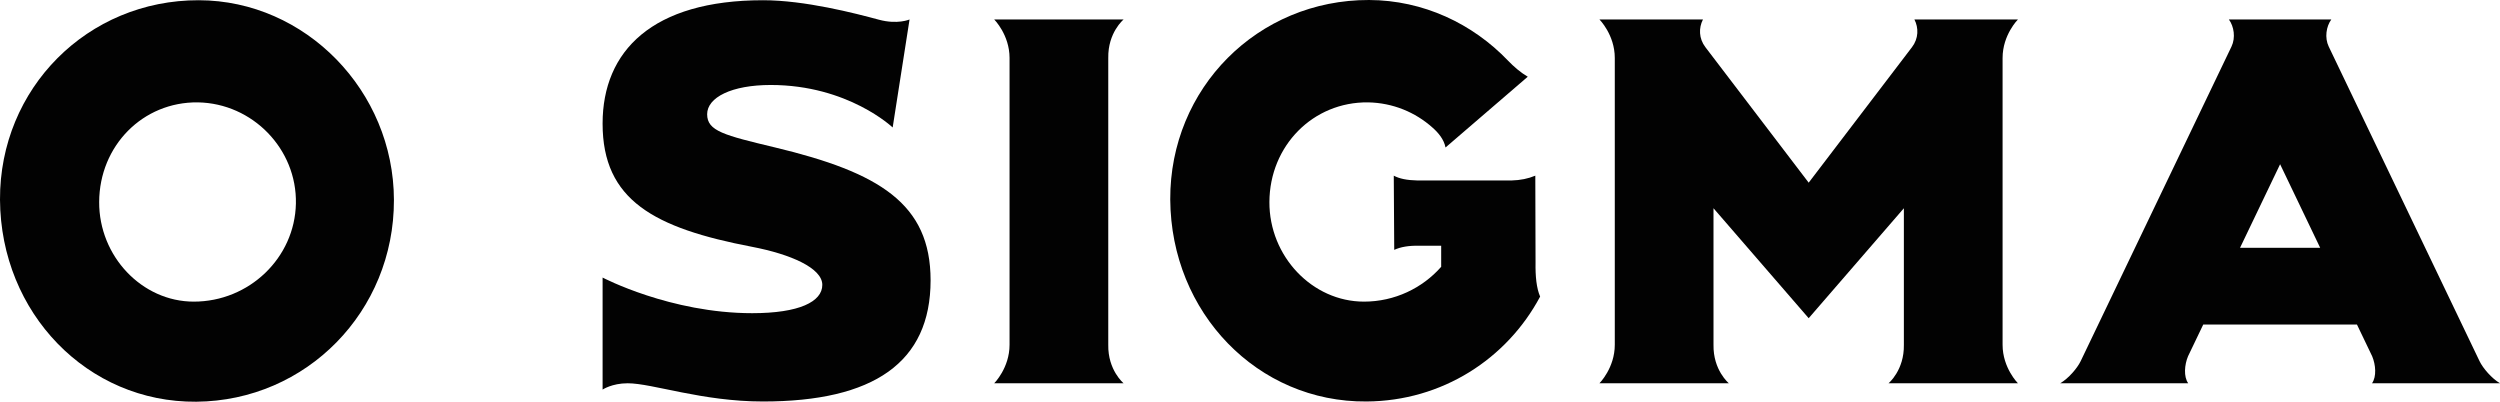
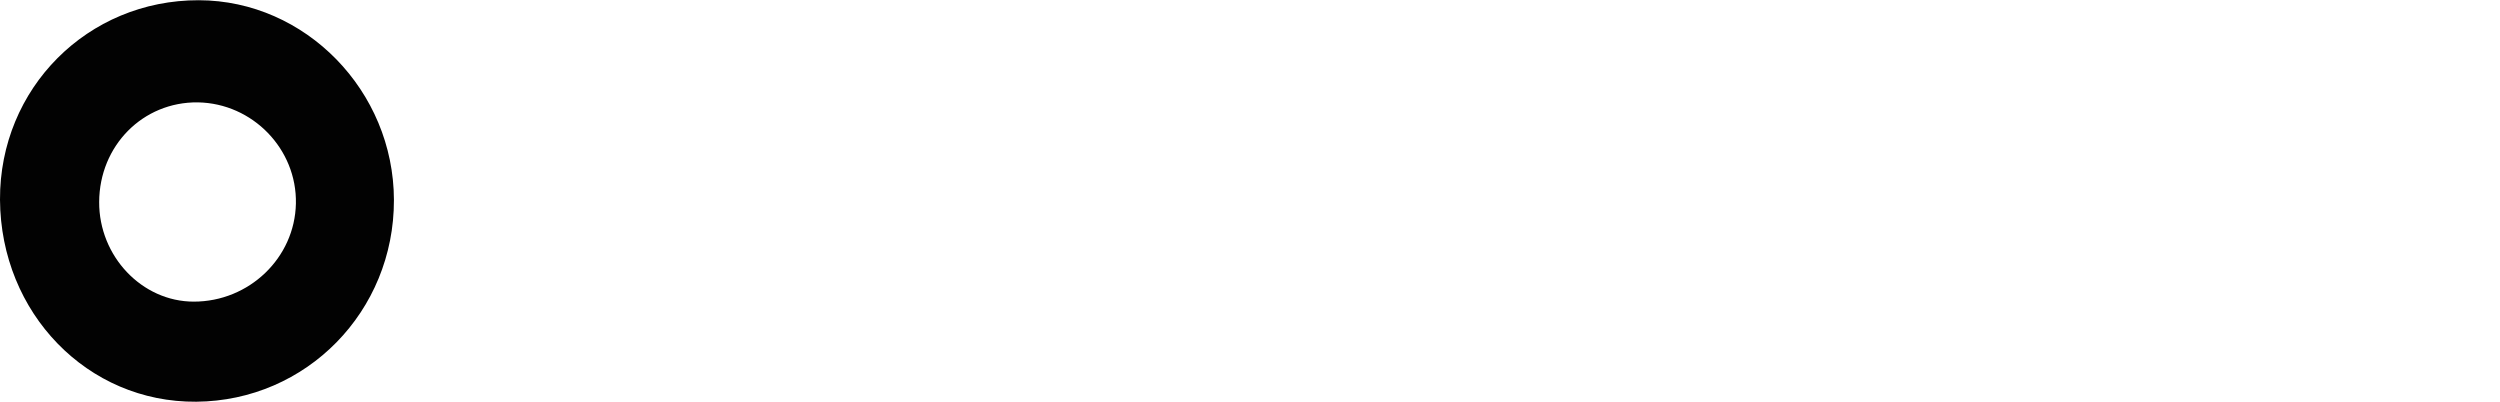
<svg xmlns="http://www.w3.org/2000/svg" version="1.1" id="圖層_1" x="0px" y="0px" width="1091.571px" height="175.403px" viewBox="0 0 1091.571 175.403" style="enable-background:new 0 0 1091.571 175.403;" xml:space="preserve">
  <style type="text/css">
	.st0{fill:#020202;}
</style>
-   <path class="st0" d="M483.901,150.55c-0.2,11.1,6.7,16.8,6.7,16.8h-56.5  c0,0,6.7-6.7,6.7-16.8V25.3c0-10.1-6.7-16.8-6.7-16.8h56.5  c0,0-6.9,5.7-6.7,16.8V150.55z" />
  <path class="st0" d="M86.801,0.1c-48.6-0.1-87,38.5-86.8,87.1  c0.3,49.5,38.2,88.6,85.7,88.2c48.1-0.4,86.4-39.4,86.3-88.1  C171.901,39.7,133.401,0.2,86.801,0.1z M84.601,131.7  c-22.6,0-41.4-19.8-41.3-43.5c0.1-24.6,19.1-43.8,43.1-43.5  c23.9,0.4,43.3,20.4,42.8,44.2  C128.701,112.6,108.801,131.7,84.601,131.7z" />
-   <path class="st0" d="M670.462,114.7l-0.1-38c-3.1,1.3-6.5,2-10.4,2.1h-41.1  c-4.6-0.1-7.9-0.8-10.3-2.1l0.2,32.4  c2.8-1.3,6.4-1.9,10.8-1.8h9.7v9.2  c-8.2,9.3-20.3,15.2-33.7,15.2c-22.6,0-41.4-19.8-41.3-43.5  c0.1-24.6,19.1-43.8,43.1-43.5c10.8,0.2,20.6,4.3,28.1,11  c2.5,2.2,5,5.1,5.7,8.7L667.062,33.5c-3.1-1.8-6.1-4.4-8.6-7  c-15.5-16.2-37-26.4-60.7-26.5c-48.6-0.1-87,38.5-86.8,87.1  c0.3,49.5,38.2,88.6,85.7,88.2c33-0.2,61.3-18.6,75.8-45.8  C670.862,125.8,670.362,120.6,670.462,114.7z" />
-   <path class="st0" d="M338.418,64.382c-22.254-5.338-29.657-7.146-29.657-14.497  s10.681-12.778,27.756-12.778c33.811,0,53.247,18.552,53.247,18.552l7.372-47.158  c0,0-5.212,2.309-13.39,0.101c-10.478-2.83-32.358-8.501-50.59-8.501  c-48.265,0-70.046,22.097-70.046,53.869c0,33.485,22.534,45.608,65.209,53.788  c16.895,3.239,30.725,9.276,30.725,16.628s-10.102,12.36-30.6,12.36  c-35.748,0-65.333-15.555-65.333-15.555v48.915c0,0,4.066-2.754,10.941-2.754  c10.814,0,32.392,7.953,59.105,7.953c48.265,0,73.164-16.988,73.164-52.914  C406.321,88.904,383.947,75.302,338.418,64.382z" />
-   <path class="st0" d="M874.386,25.3c0-10.1,6.7-16.8,6.7-16.8h-45.202  c1.886,3.649,1.844,8.29-1.048,12.084l-45.113,59.175l-45.113-59.175  c-2.893-3.794-2.935-8.435-1.048-12.084h-45.202c0,0,6.7,6.7,6.7,16.8v125.25  c0,10.1-6.7,16.8-6.7,16.8h56.5c0,0-6.9-5.7-6.7-16.8V90.922  l41.563,48.012l41.562-48.012v59.628c0.2,11.1-6.7,16.8-6.7,16.8h56.5  c0,0-6.7-6.7-6.7-16.8V25.3z" />
-   <path class="st0" d="M1091.571,167.35c-3.592-2.084-7.462-6.596-8.93-9.657  l-65.851-137.351c-1.862-3.883-1.104-8.763,1.129-11.843h-44.721  c2.233,3.08,2.99,7.96,1.129,11.843l-65.851,137.351  c-1.467,3.061-5.338,7.573-8.93,9.657h55.879  c-2.042-2.926-1.63-8.061-0.063-11.805l6.643-13.857h67.106l6.643,13.857  c1.567,3.744,1.979,8.878-0.063,11.805H1091.571z M978.065,108.192l17.494-36.488  l17.494,36.488H978.065z" />
</svg>